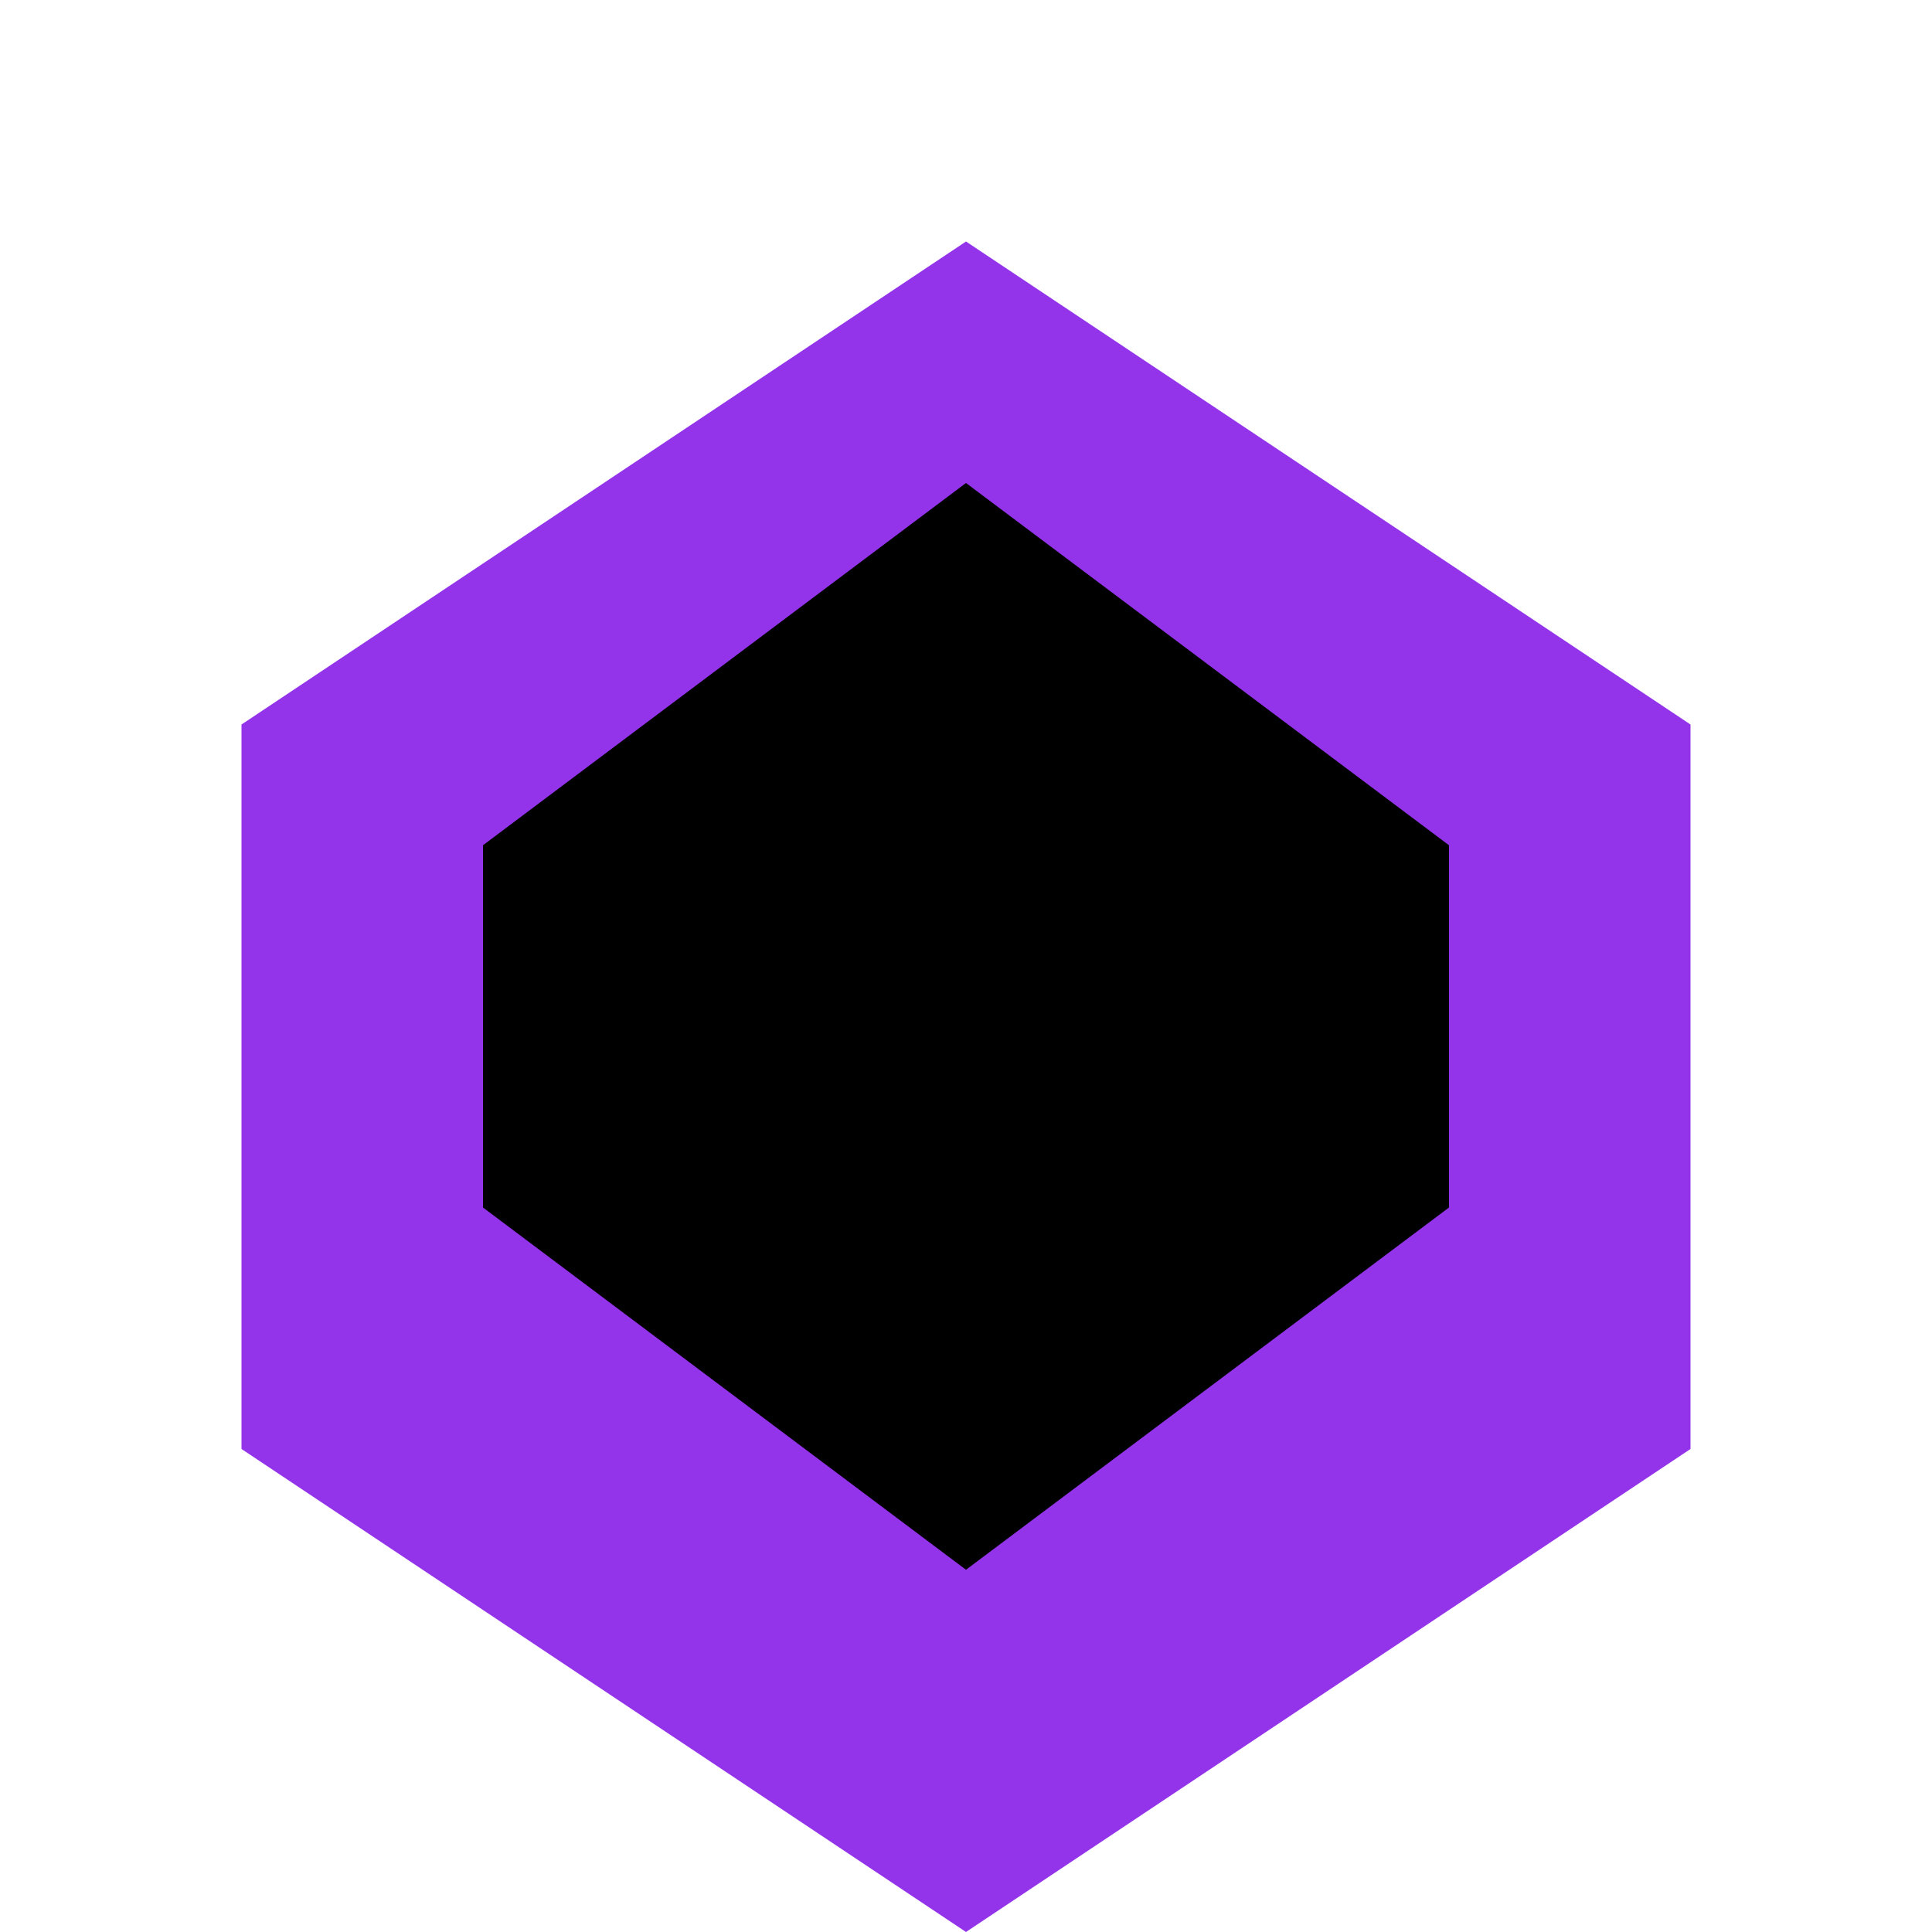
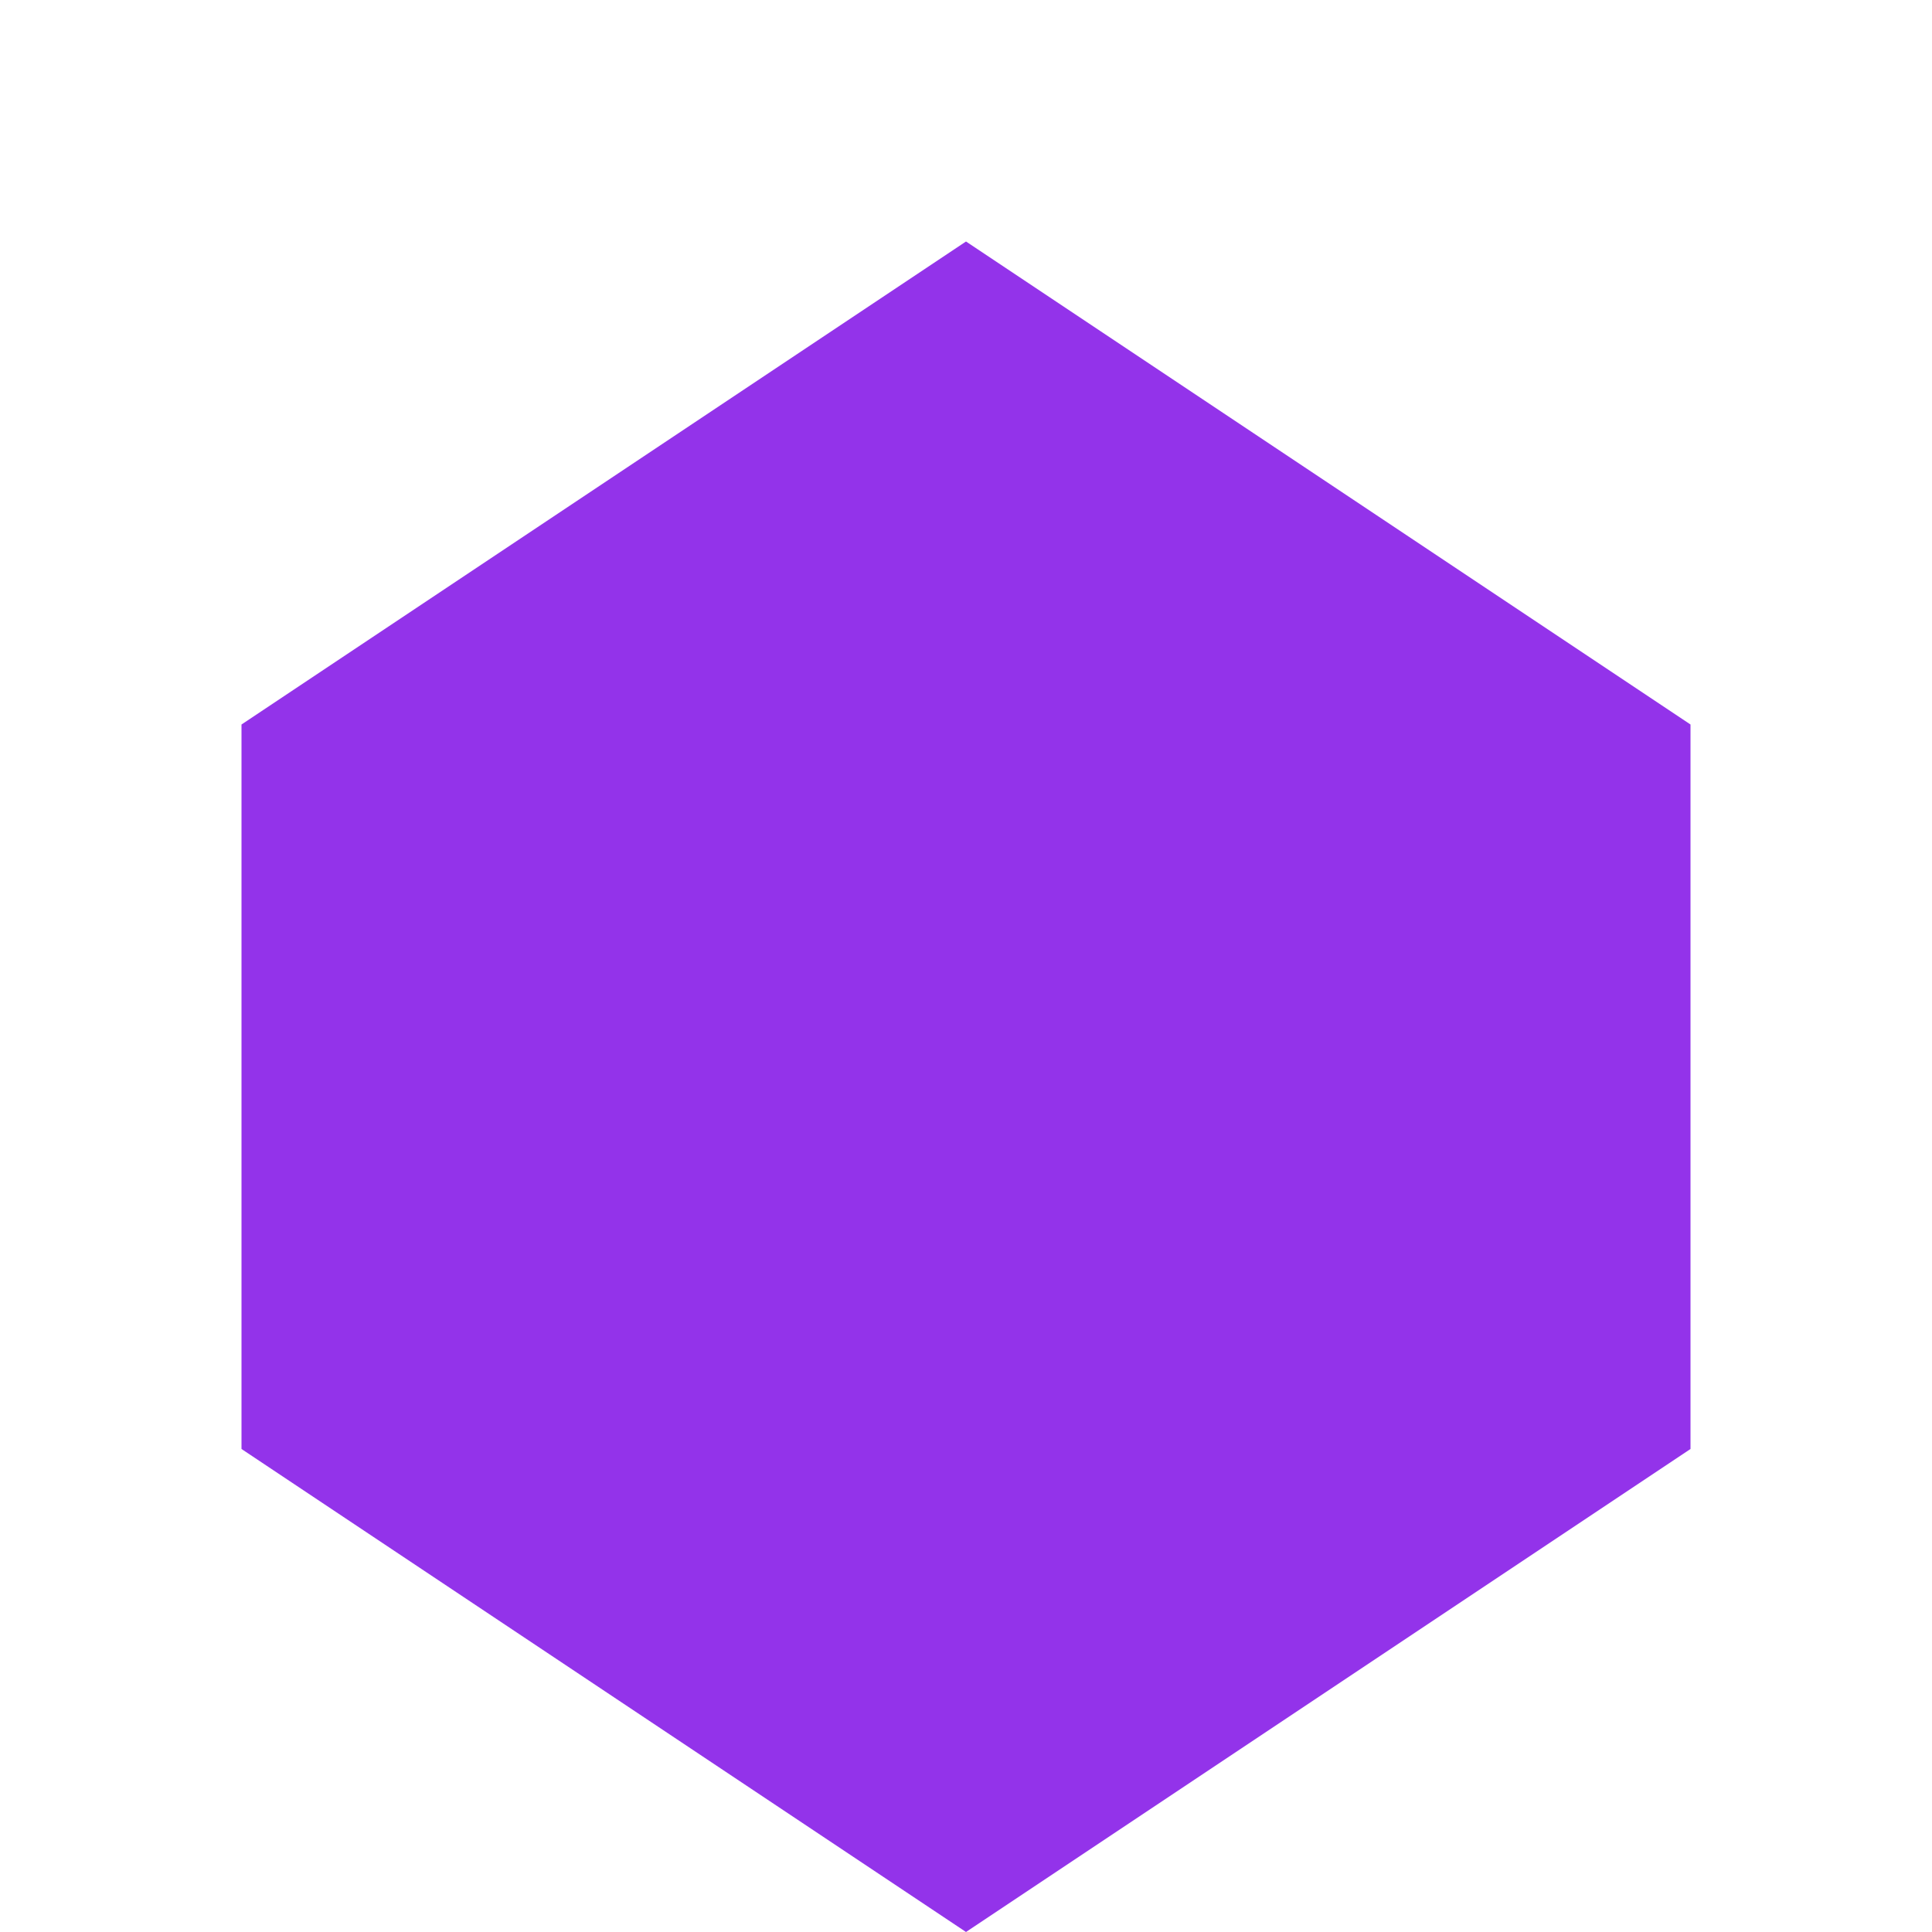
<svg xmlns="http://www.w3.org/2000/svg" viewBox="0 0 800 800" fill="none">
  <g filter="url(#filter0_d)">
    <path d="M400 100L700 300V600L400 800L100 600V300L400 100Z" fill="#9333EA" fillOpacity="0.2" />
-     <path d="M400 200L600 350V500L400 650L200 500V350L400 200Z" fill="url(#gradient1)" />
-     <path d="M400 300L500 375V450L400 525L300 450V375L400 300Z" fill="url(#gradient2)" />
  </g>
  <defs>
    <linearGradient id="gradient1" x1="200" y1="200" x2="600" y2="650" gradientUnits="userSpaceOnUse">
      <stop offset="0%" stopColor="#9333EA" />
      <stop offset="100%" stopColor="#EC4899" />
    </linearGradient>
    <linearGradient id="gradient2" x1="300" y1="300" x2="500" y2="525" gradientUnits="userSpaceOnUse">
      <stop offset="0%" stopColor="#F59E0B" />
      <stop offset="100%" stopColor="#EC4899" />
    </linearGradient>
    <filter id="filter0_d" x="0" y="0" width="800" height="800" filterUnits="userSpaceOnUse" colorInterpolationFilters="sRGB">
      <feFlood floodOpacity="0" result="BackgroundImageFix" />
      <feColorMatrix in="SourceAlpha" type="matrix" values="0 0 0 0 0 0 0 0 0 0 0 0 0 0 0 0 0 0 127 0" />
      <feOffset />
      <feGaussianBlur stdDeviation="10" />
      <feColorMatrix type="matrix" values="0 0 0 0 0.576 0 0 0 0 0.2 0 0 0 0 0.918 0 0 0 0.5 0" />
      <feBlend mode="normal" in2="BackgroundImageFix" result="effect1_dropShadow" />
      <feBlend mode="normal" in="SourceGraphic" in2="effect1_dropShadow" result="shape" />
    </filter>
  </defs>
</svg>